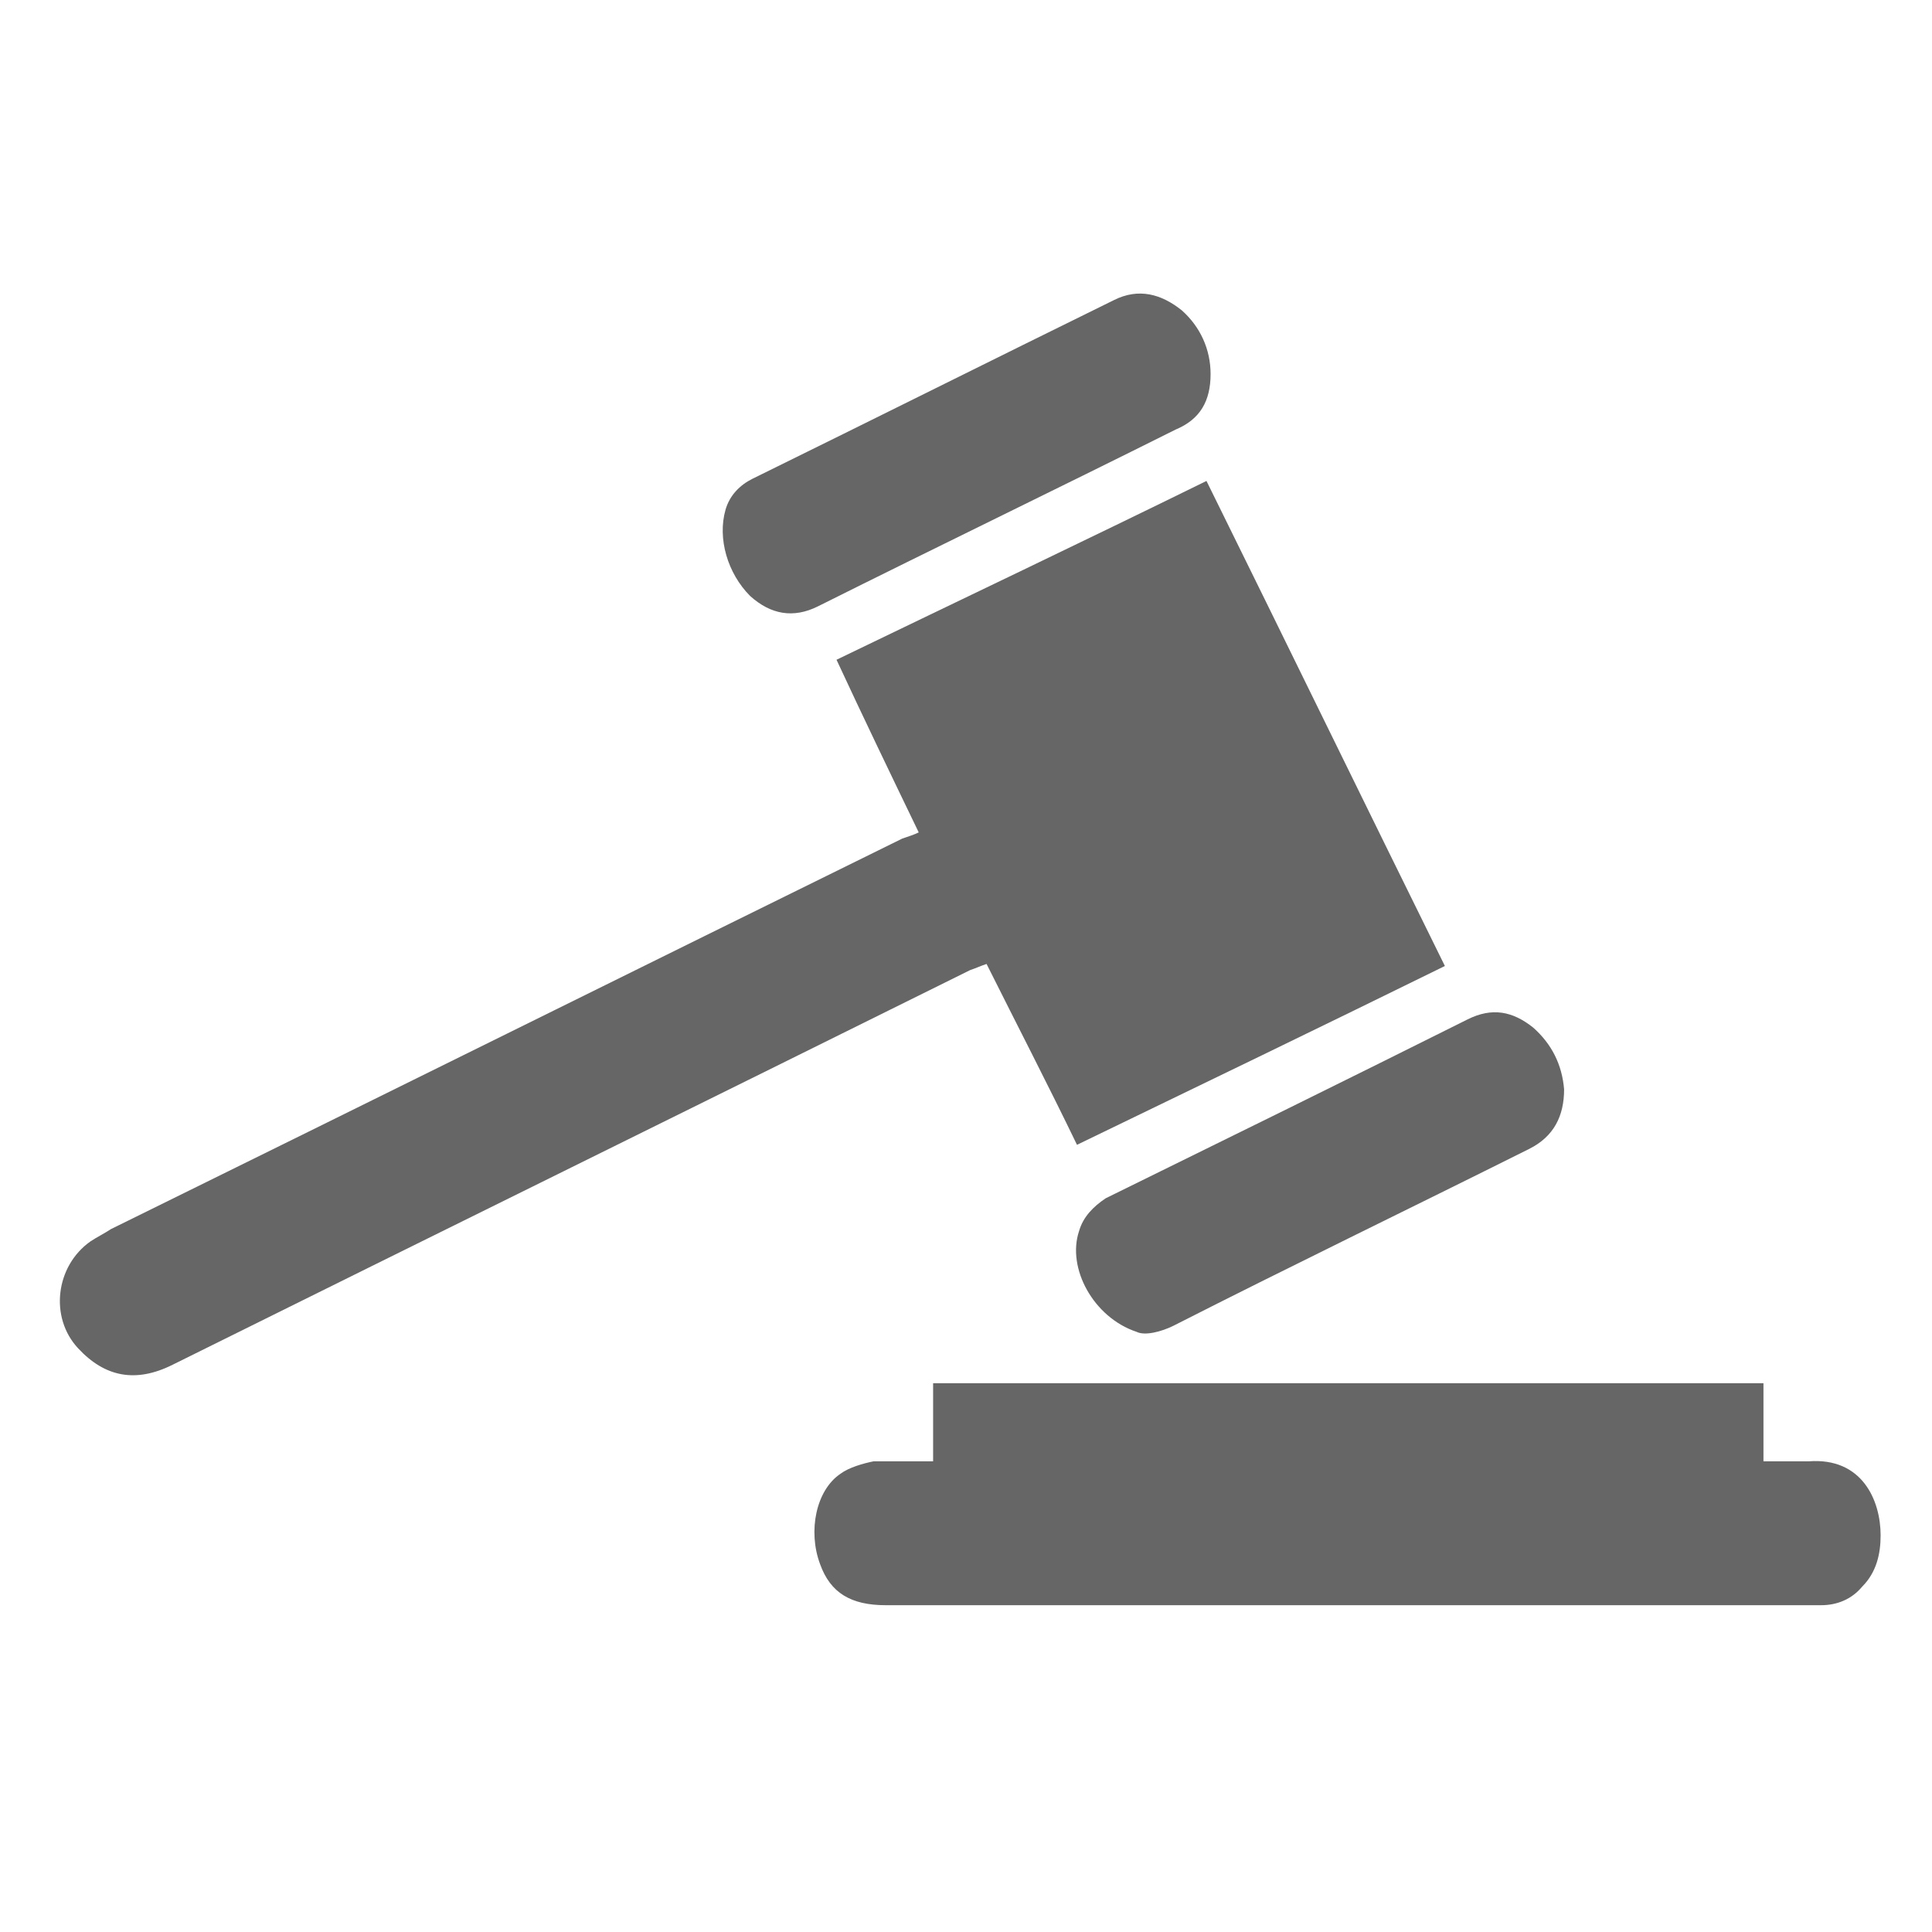
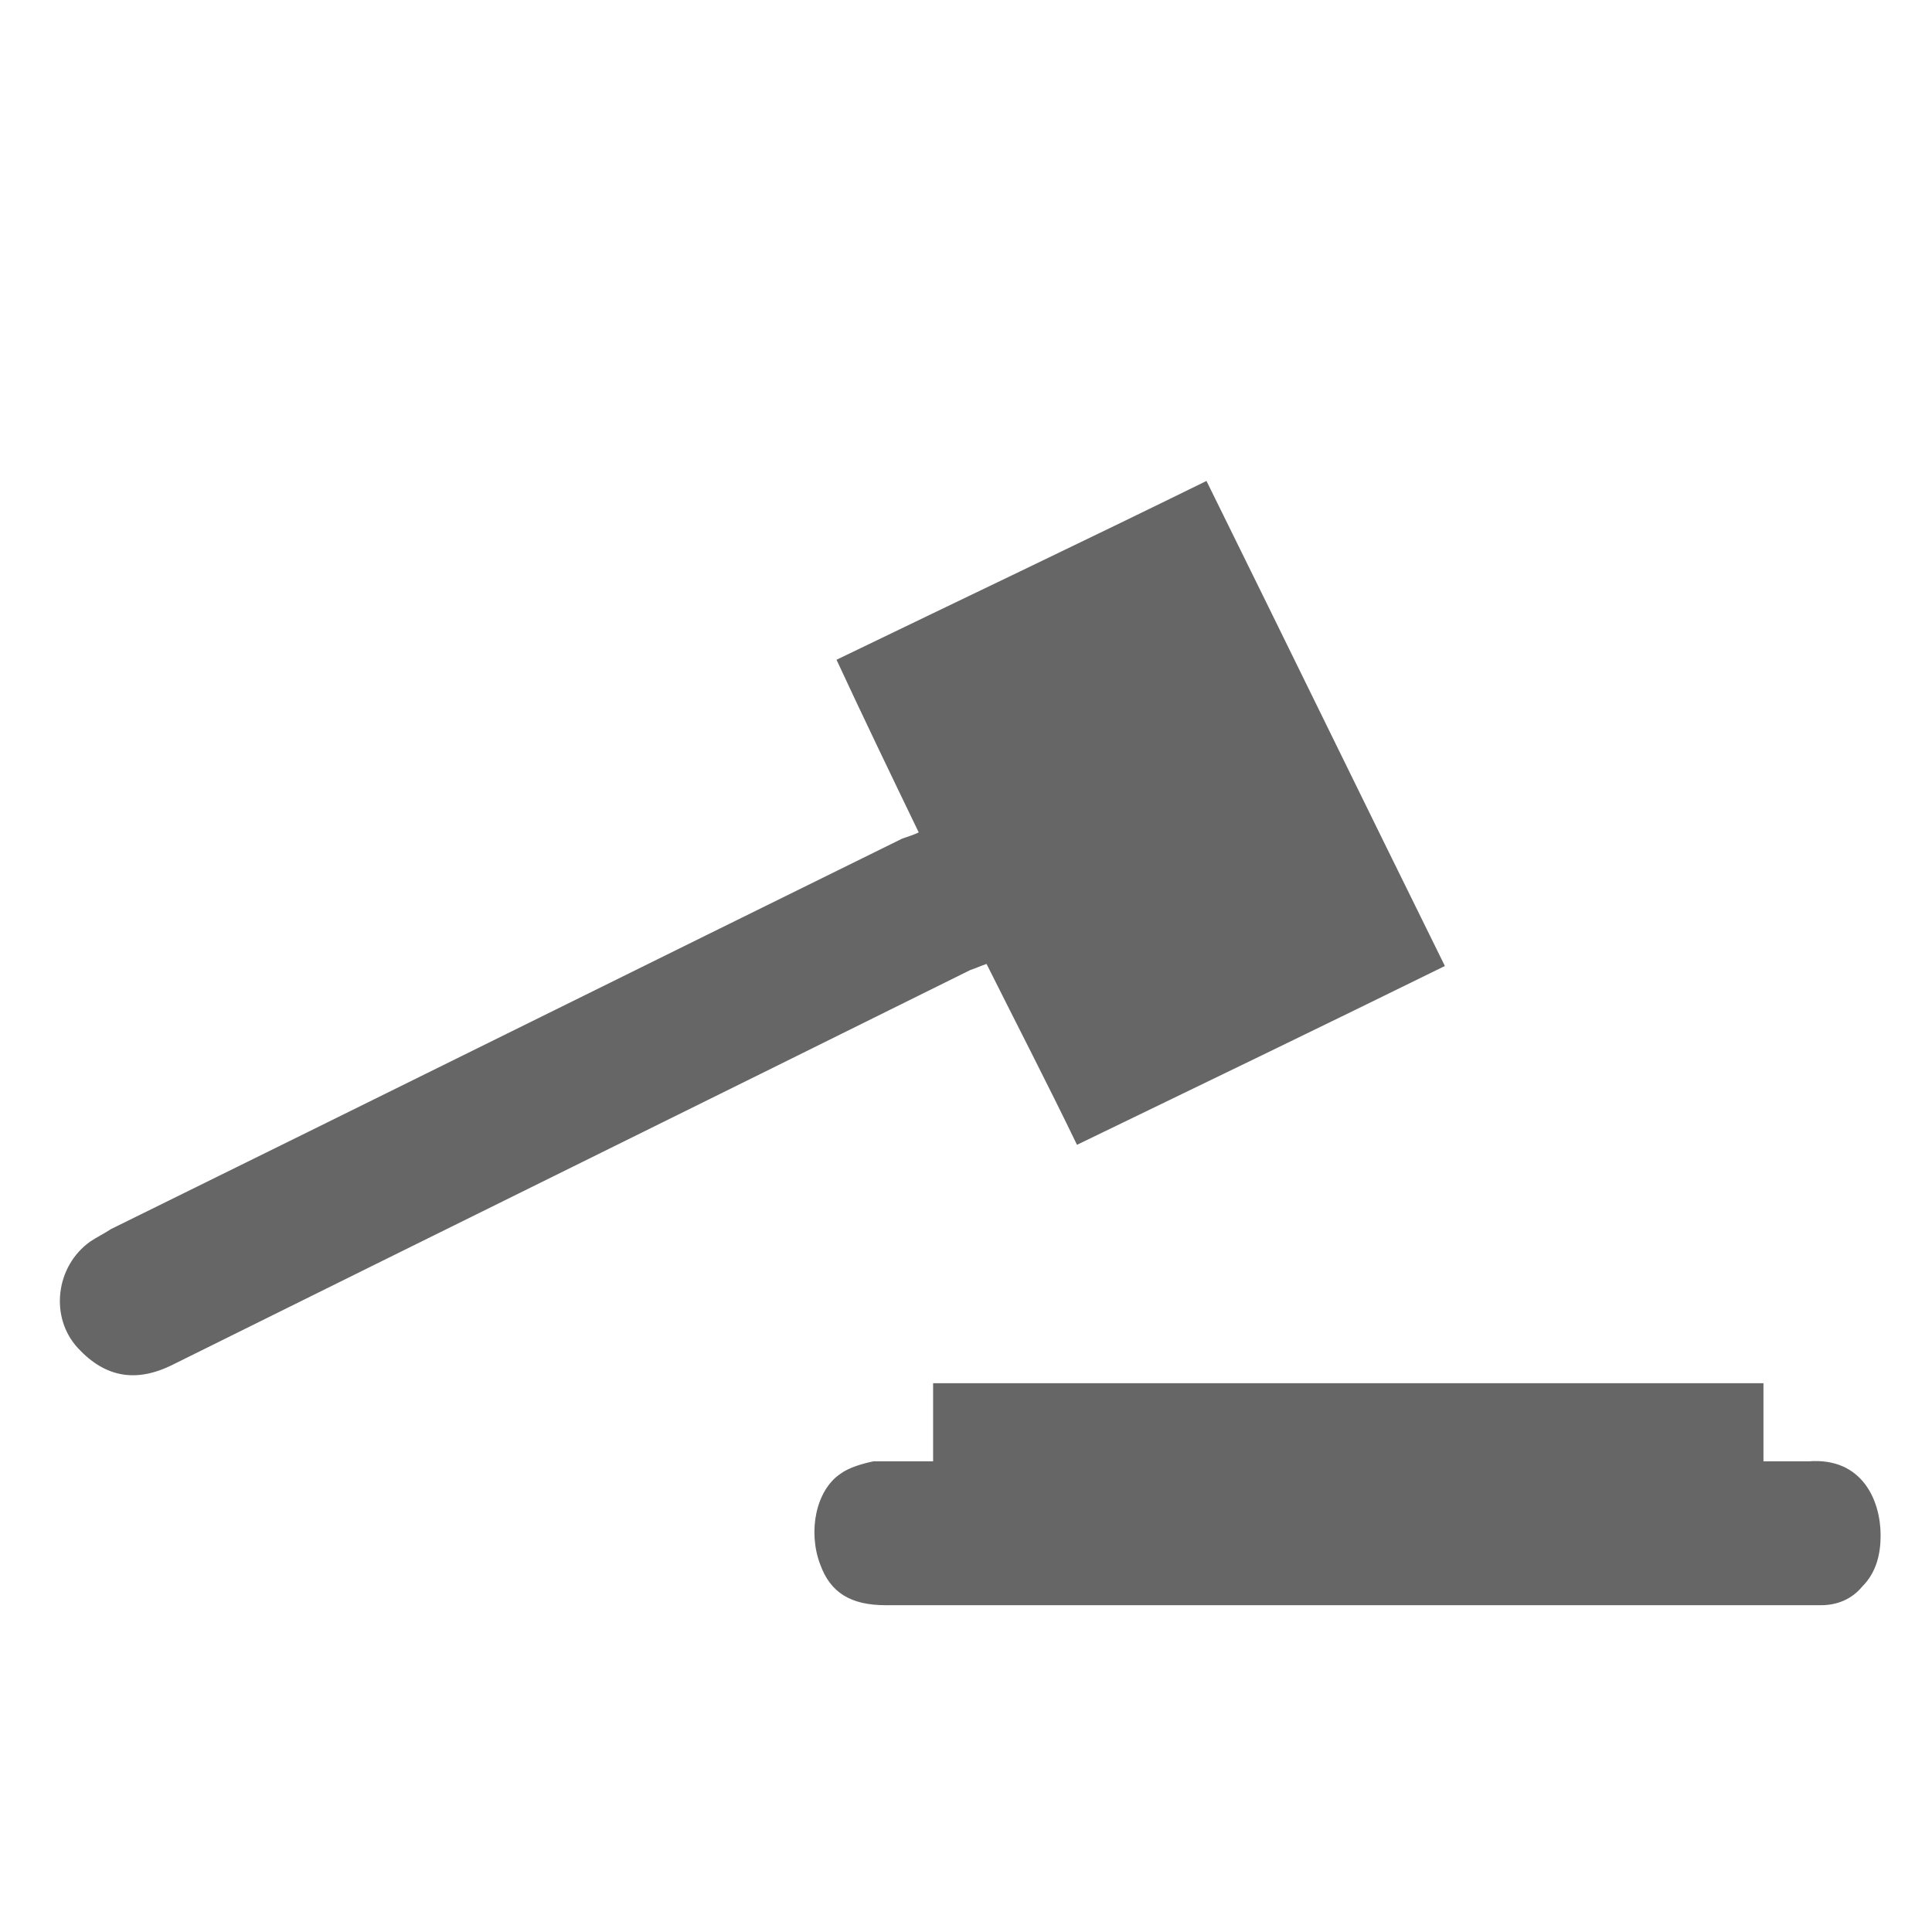
<svg xmlns="http://www.w3.org/2000/svg" version="1.1" id="Layer_2_1_" x="0px" y="0px" viewBox="0 0 94 94" style="enable-background:new 0 0 94 94;" xml:space="preserve">
  <style type="text/css">
	.st0{fill:#666666;}
</style>
  <g>
    <path class="st0" d="M45.4,71.1c0-1.3,0-2.5,0-3.8c13.5,0,26.9,0,40.4,0c0,1.3,0,2.5,0,3.8c0.8,0,1.5,0,2.2,0   c2.6-0.2,3.5,1.9,3.5,3.6c0,0.9-0.2,1.8-0.9,2.5c-0.5,0.6-1.2,0.9-2,0.9c-0.2,0-0.4,0-0.6,0c-15,0-29.9,0-44.9,0   c-1.7,0-2.7-0.6-3.2-2c-0.6-1.6-0.2-3.6,1-4.4c0.4-0.3,1.1-0.5,1.6-0.6C43.5,71.1,44.4,71.1,45.4,71.1z" />
    <g>
      <path class="st0" d="M70.3,47c-5.9,2.9-11.9,5.8-17.9,8.7c-1.4-2.9-2.9-5.8-4.4-8.8c-0.3,0.1-0.5,0.2-0.8,0.3    C34.3,53.6,21.3,60,8.4,66.4c-1.8,0.9-3.3,0.6-4.6-0.8c-1.4-1.5-1.1-4,0.6-5.2c0.3-0.2,0.7-0.4,1-0.6c12.8-6.3,25.7-12.7,38.5-19    c0.3-0.1,0.6-0.2,0.8-0.3c-1.4-2.9-2.7-5.6-4-8.4c6-2.9,12.1-5.8,18-8.7C62.6,31.3,66.4,39.1,70.3,47z" />
-       <path class="st0" d="M55.3,64.8c-2.1-0.7-3.4-3.1-2.8-4.9c0.2-0.7,0.7-1.2,1.3-1.6c5.9-2.9,11.8-5.8,17.6-8.7    c1.2-0.6,2.2-0.4,3.2,0.4c0.9,0.8,1.4,1.8,1.5,3c0,1.3-0.5,2.3-1.7,2.9c-5.8,2.9-11.6,5.7-17.3,8.6C56.5,64.8,55.7,65,55.3,64.8z" />
-       <path class="st0" d="M35.3,24.8c0.2-0.7,0.7-1.2,1.3-1.5c5.9-2.9,11.7-5.8,17.6-8.7c1.2-0.6,2.3-0.3,3.3,0.5    c0.9,0.8,1.4,1.9,1.4,3.1c0,1.3-0.5,2.2-1.7,2.7c-5.8,2.9-11.6,5.7-17.4,8.6c-1.2,0.6-2.3,0.4-3.3-0.5    C35.4,27.9,34.9,26.2,35.3,24.8z" />
    </g>
  </g>
</svg>